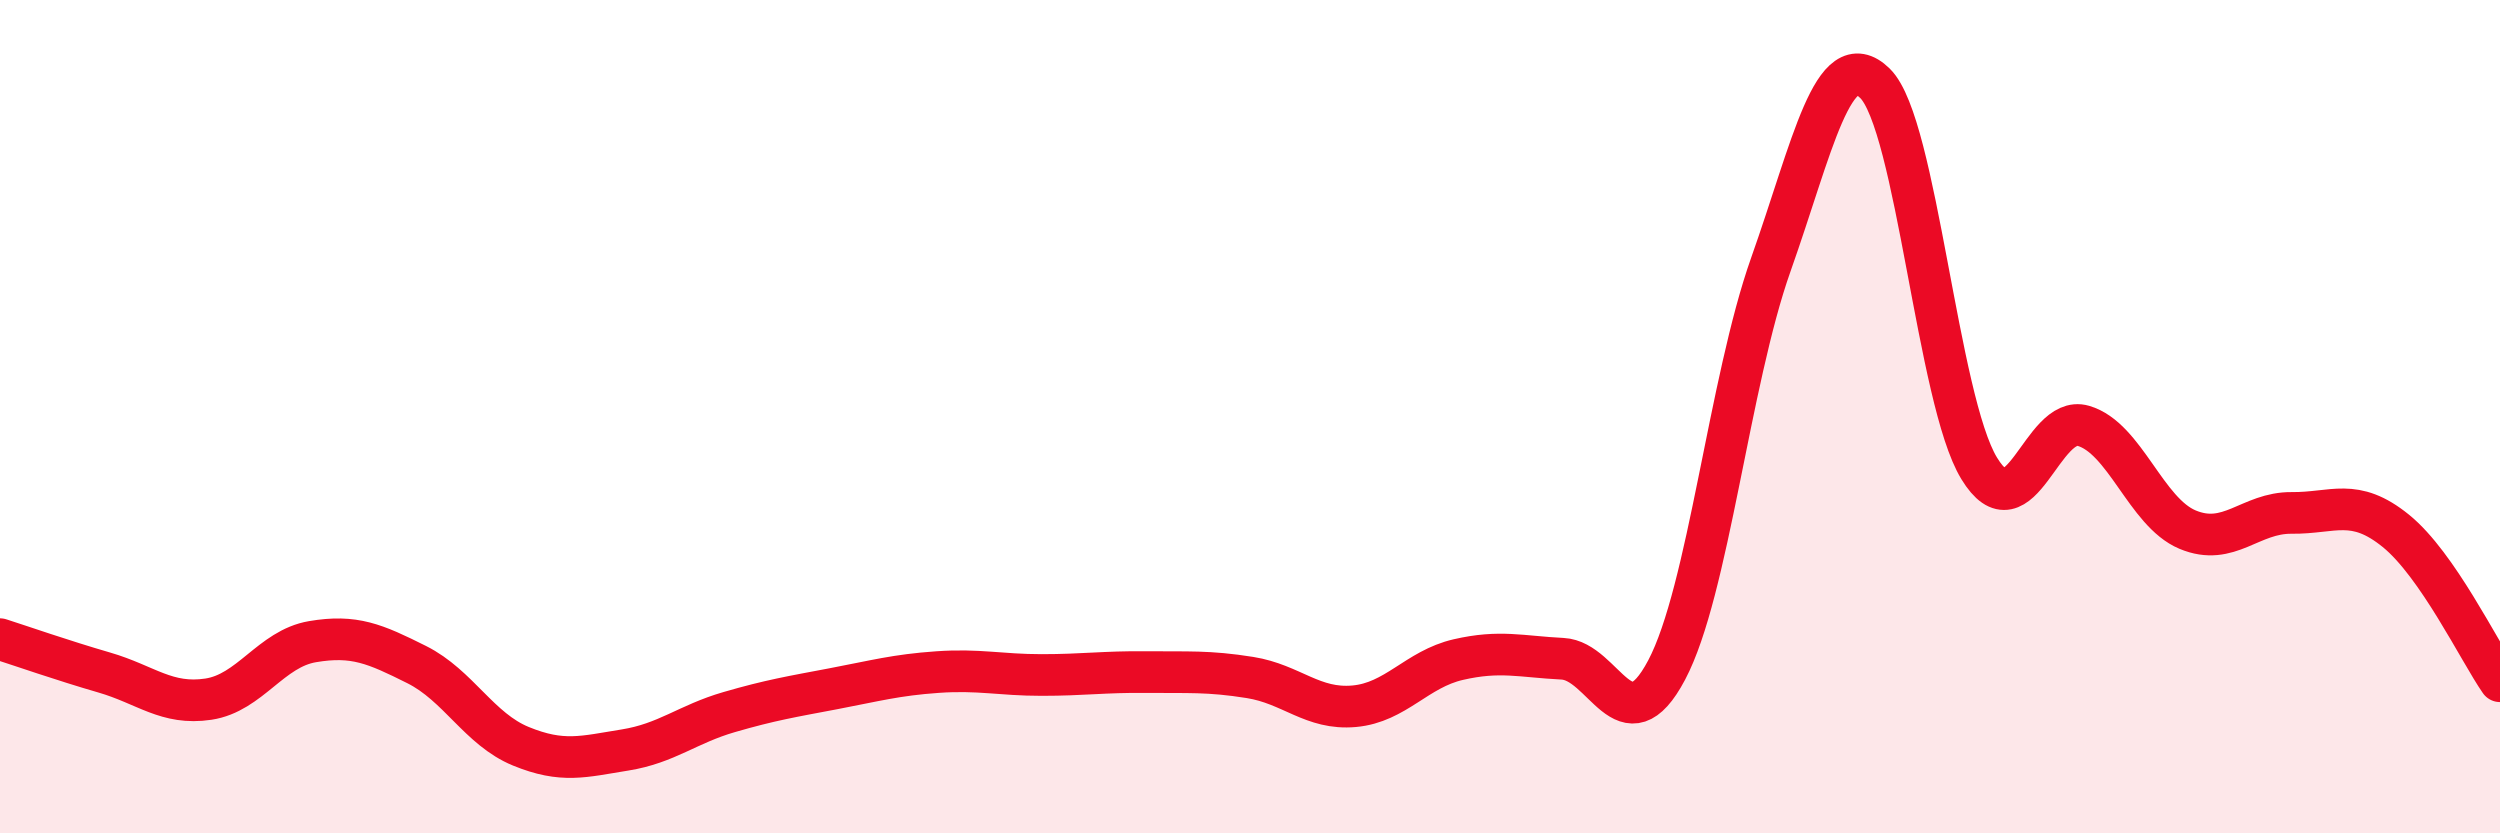
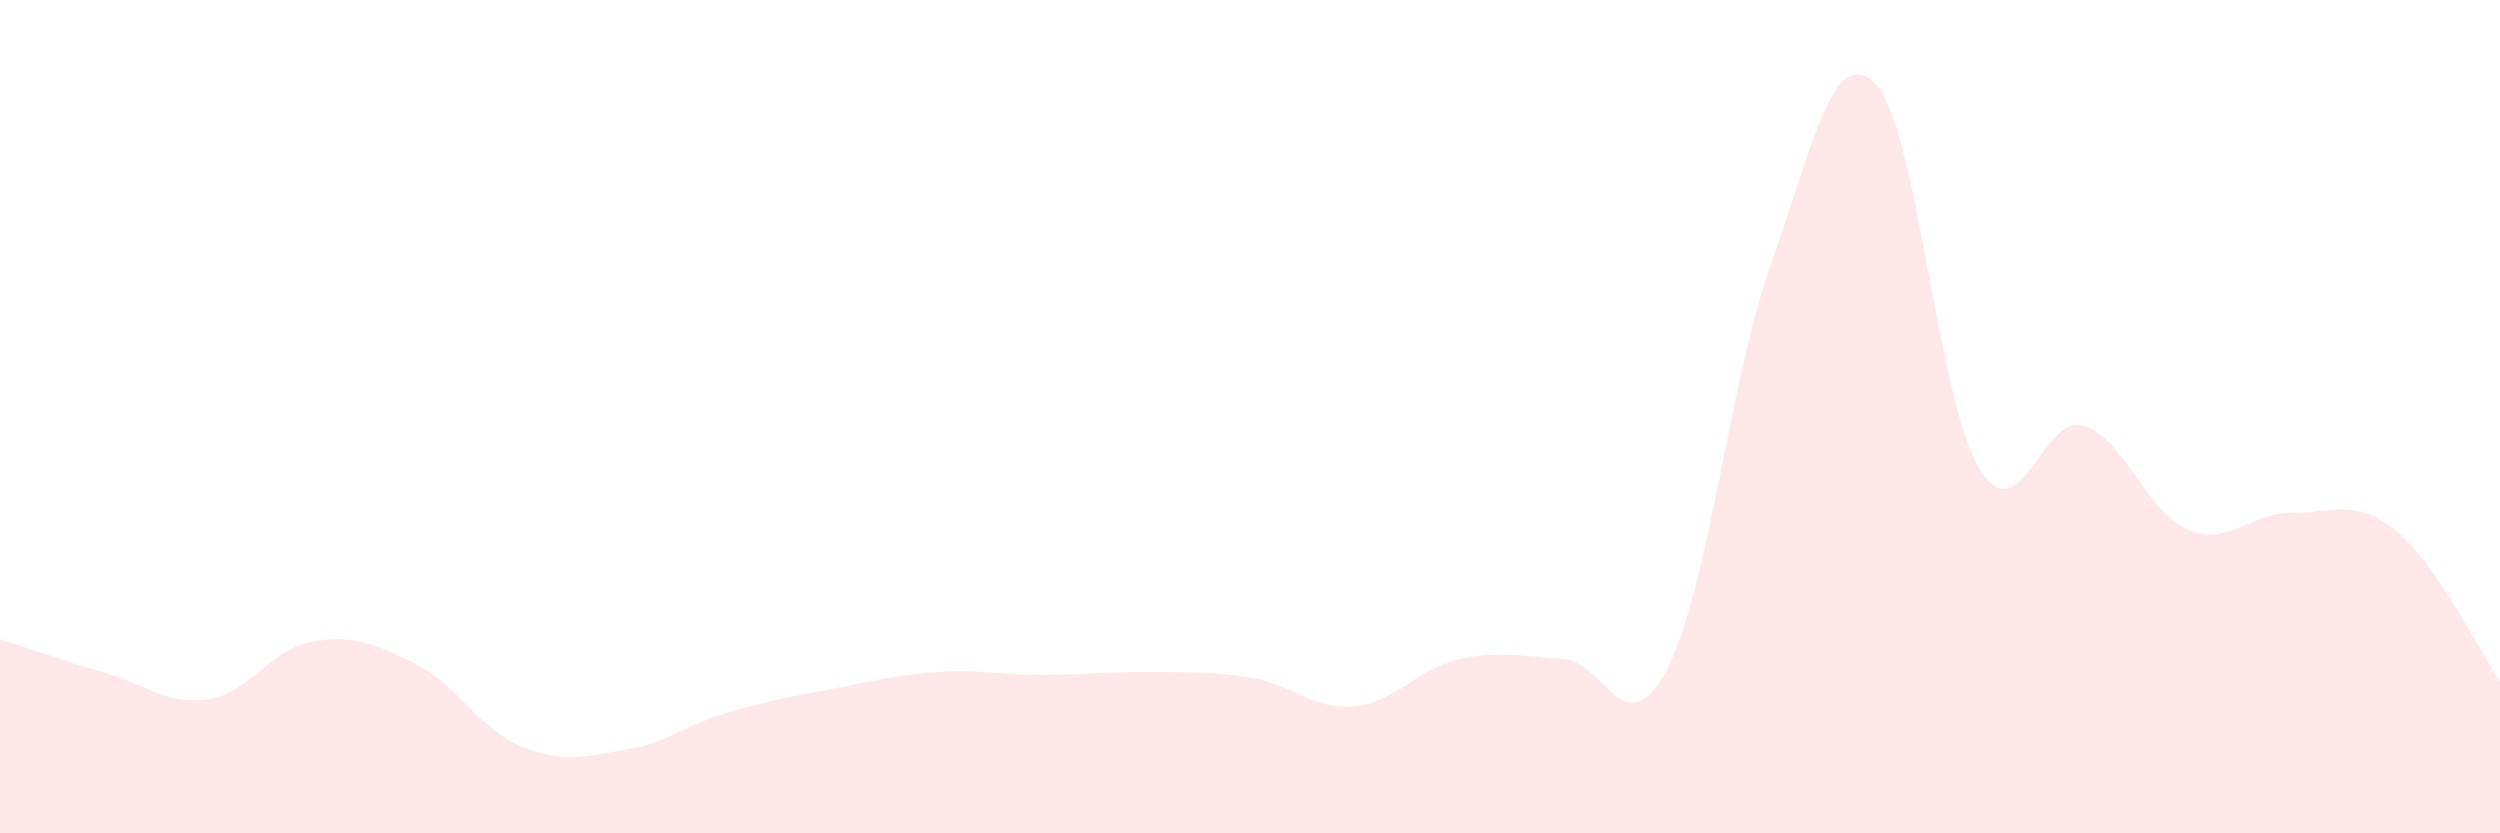
<svg xmlns="http://www.w3.org/2000/svg" width="60" height="20" viewBox="0 0 60 20">
-   <path d="M 0,15.34 C 0.5,15.5 1.5,15.85 2.5,16.14 C 3.5,16.43 4,16.93 5,16.78 C 6,16.63 6.5,15.57 7.5,15.4 C 8.5,15.23 9,15.45 10,15.95 C 11,16.45 11.5,17.5 12.5,17.91 C 13.5,18.32 14,18.16 15,18 C 16,17.84 16.5,17.38 17.5,17.09 C 18.5,16.8 19,16.72 20,16.53 C 21,16.34 21.5,16.2 22.5,16.13 C 23.5,16.06 24,16.2 25,16.2 C 26,16.2 26.5,16.12 27.5,16.13 C 28.5,16.14 29,16.1 30,16.26 C 31,16.42 31.5,17.04 32.5,16.95 C 33.5,16.86 34,16.06 35,15.83 C 36,15.6 36.5,15.76 37.5,15.81 C 38.5,15.86 39,17.97 40,16.08 C 41,14.19 41.5,9.17 42.5,6.35 C 43.5,3.53 44,1.02 45,2 C 46,2.98 46.5,9.6 47.5,11.24 C 48.5,12.88 49,9.93 50,10.22 C 51,10.51 51.5,12.29 52.5,12.71 C 53.5,13.13 54,12.3 55,12.31 C 56,12.32 56.5,11.93 57.5,12.74 C 58.5,13.55 59.5,15.63 60,16.35L60 20L0 20Z" fill="#EB0A25" opacity="0.1" stroke-linecap="round" stroke-linejoin="round" />
-   <path d="M 0,15.34 C 0.5,15.5 1.5,15.85 2.5,16.14 C 3.5,16.43 4,16.93 5,16.78 C 6,16.63 6.5,15.57 7.5,15.4 C 8.5,15.23 9,15.45 10,15.95 C 11,16.45 11.5,17.5 12.5,17.91 C 13.5,18.32 14,18.16 15,18 C 16,17.84 16.5,17.38 17.5,17.09 C 18.5,16.8 19,16.72 20,16.53 C 21,16.34 21.5,16.2 22.5,16.13 C 23.5,16.06 24,16.2 25,16.2 C 26,16.2 26.5,16.12 27.5,16.13 C 28.5,16.14 29,16.1 30,16.26 C 31,16.42 31.5,17.04 32.5,16.95 C 33.5,16.86 34,16.06 35,15.83 C 36,15.6 36.5,15.76 37.5,15.81 C 38.5,15.86 39,17.97 40,16.08 C 41,14.19 41.5,9.17 42.5,6.35 C 43.5,3.53 44,1.02 45,2 C 46,2.98 46.5,9.6 47.5,11.24 C 48.5,12.88 49,9.93 50,10.22 C 51,10.51 51.5,12.29 52.5,12.71 C 53.5,13.13 54,12.3 55,12.31 C 56,12.32 56.5,11.93 57.5,12.74 C 58.5,13.55 59.5,15.63 60,16.35" stroke="#EB0A25" stroke-width="1" fill="none" stroke-linecap="round" stroke-linejoin="round" />
+   <path d="M 0,15.34 C 0.5,15.5 1.5,15.85 2.5,16.14 C 3.5,16.43 4,16.93 5,16.78 C 6,16.63 6.5,15.57 7.5,15.4 C 8.5,15.23 9,15.45 10,15.95 C 11,16.45 11.5,17.5 12.5,17.91 C 13.5,18.32 14,18.16 15,18 C 16,17.84 16.5,17.38 17.5,17.09 C 18.5,16.8 19,16.72 20,16.53 C 21,16.34 21.5,16.2 22.5,16.13 C 23.5,16.06 24,16.2 25,16.2 C 26,16.2 26.5,16.12 27.5,16.13 C 28.5,16.14 29,16.1 30,16.26 C 31,16.42 31.5,17.04 32.5,16.95 C 33.5,16.86 34,16.06 35,15.83 C 36,15.6 36.5,15.76 37.5,15.81 C 38.5,15.86 39,17.97 40,16.08 C 41,14.19 41.5,9.17 42.5,6.35 C 43.5,3.53 44,1.02 45,2 C 46,2.98 46.5,9.6 47.5,11.24 C 48.5,12.88 49,9.93 50,10.22 C 51,10.51 51.5,12.29 52.5,12.71 C 53.5,13.13 54,12.3 55,12.31 C 56,12.32 56.5,11.93 57.5,12.74 C 58.5,13.55 59.5,15.63 60,16.35L60 20L0 20" fill="#EB0A25" opacity="0.1" stroke-linecap="round" stroke-linejoin="round" />
</svg>